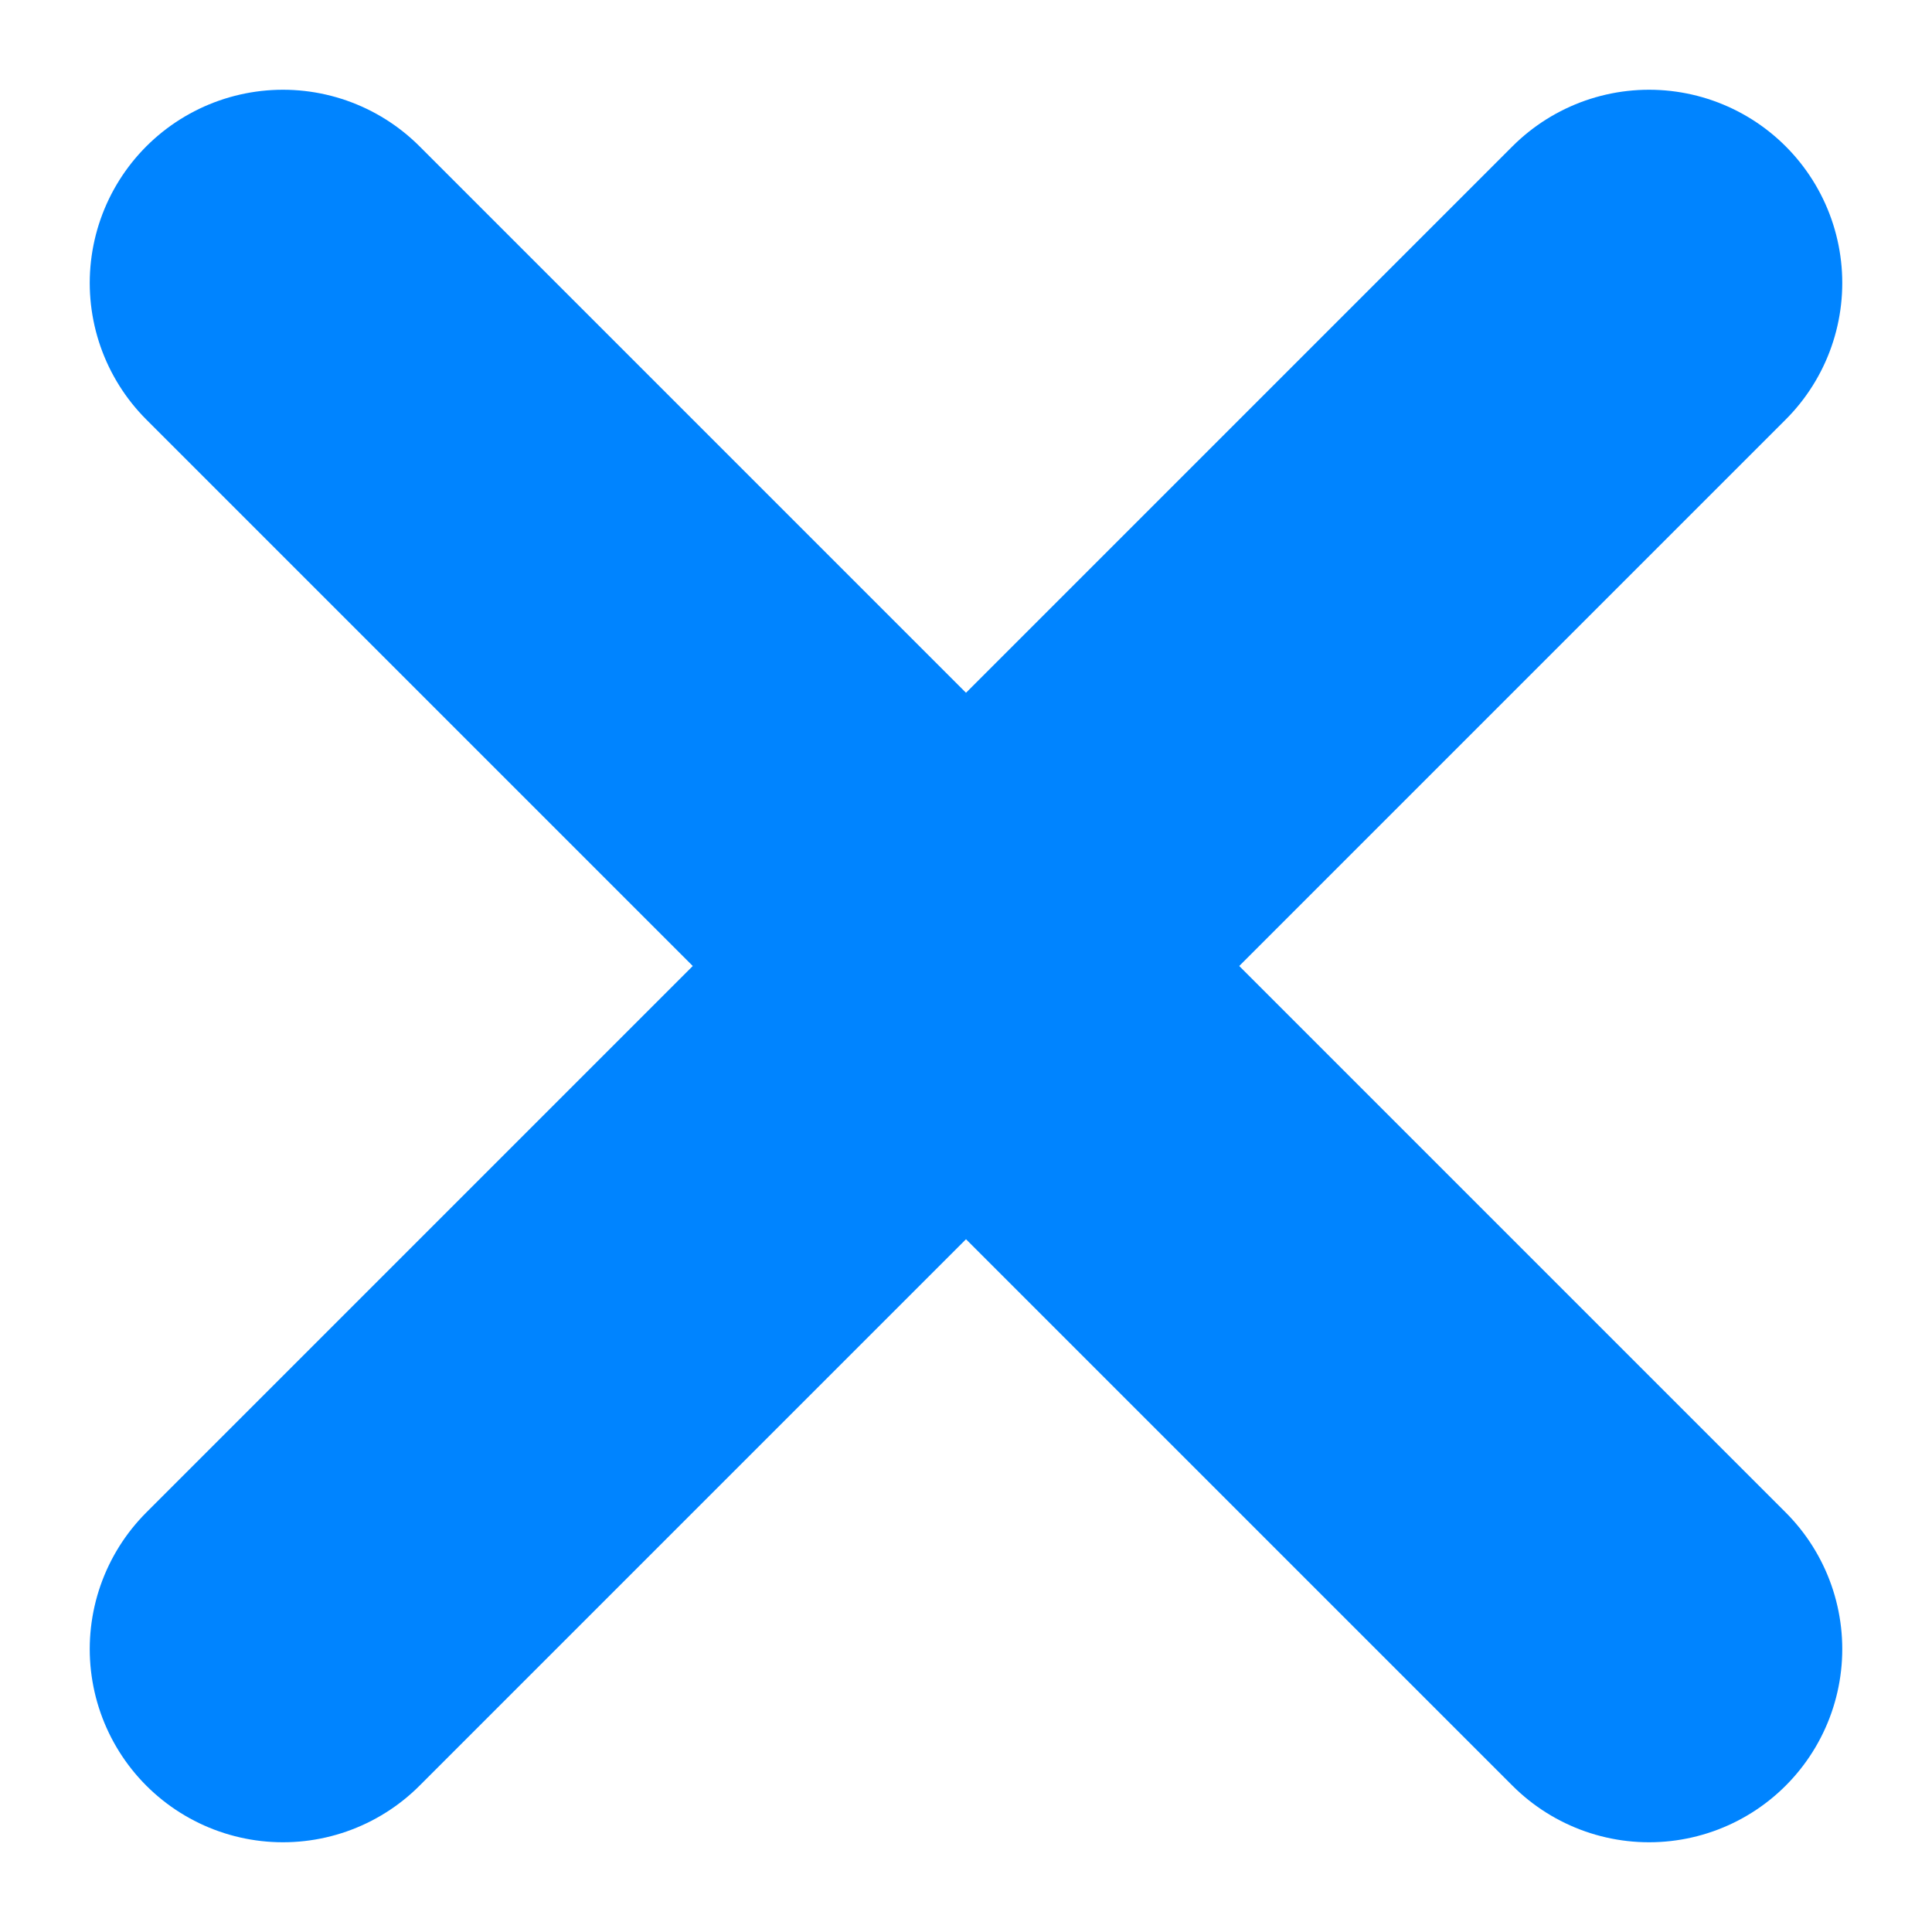
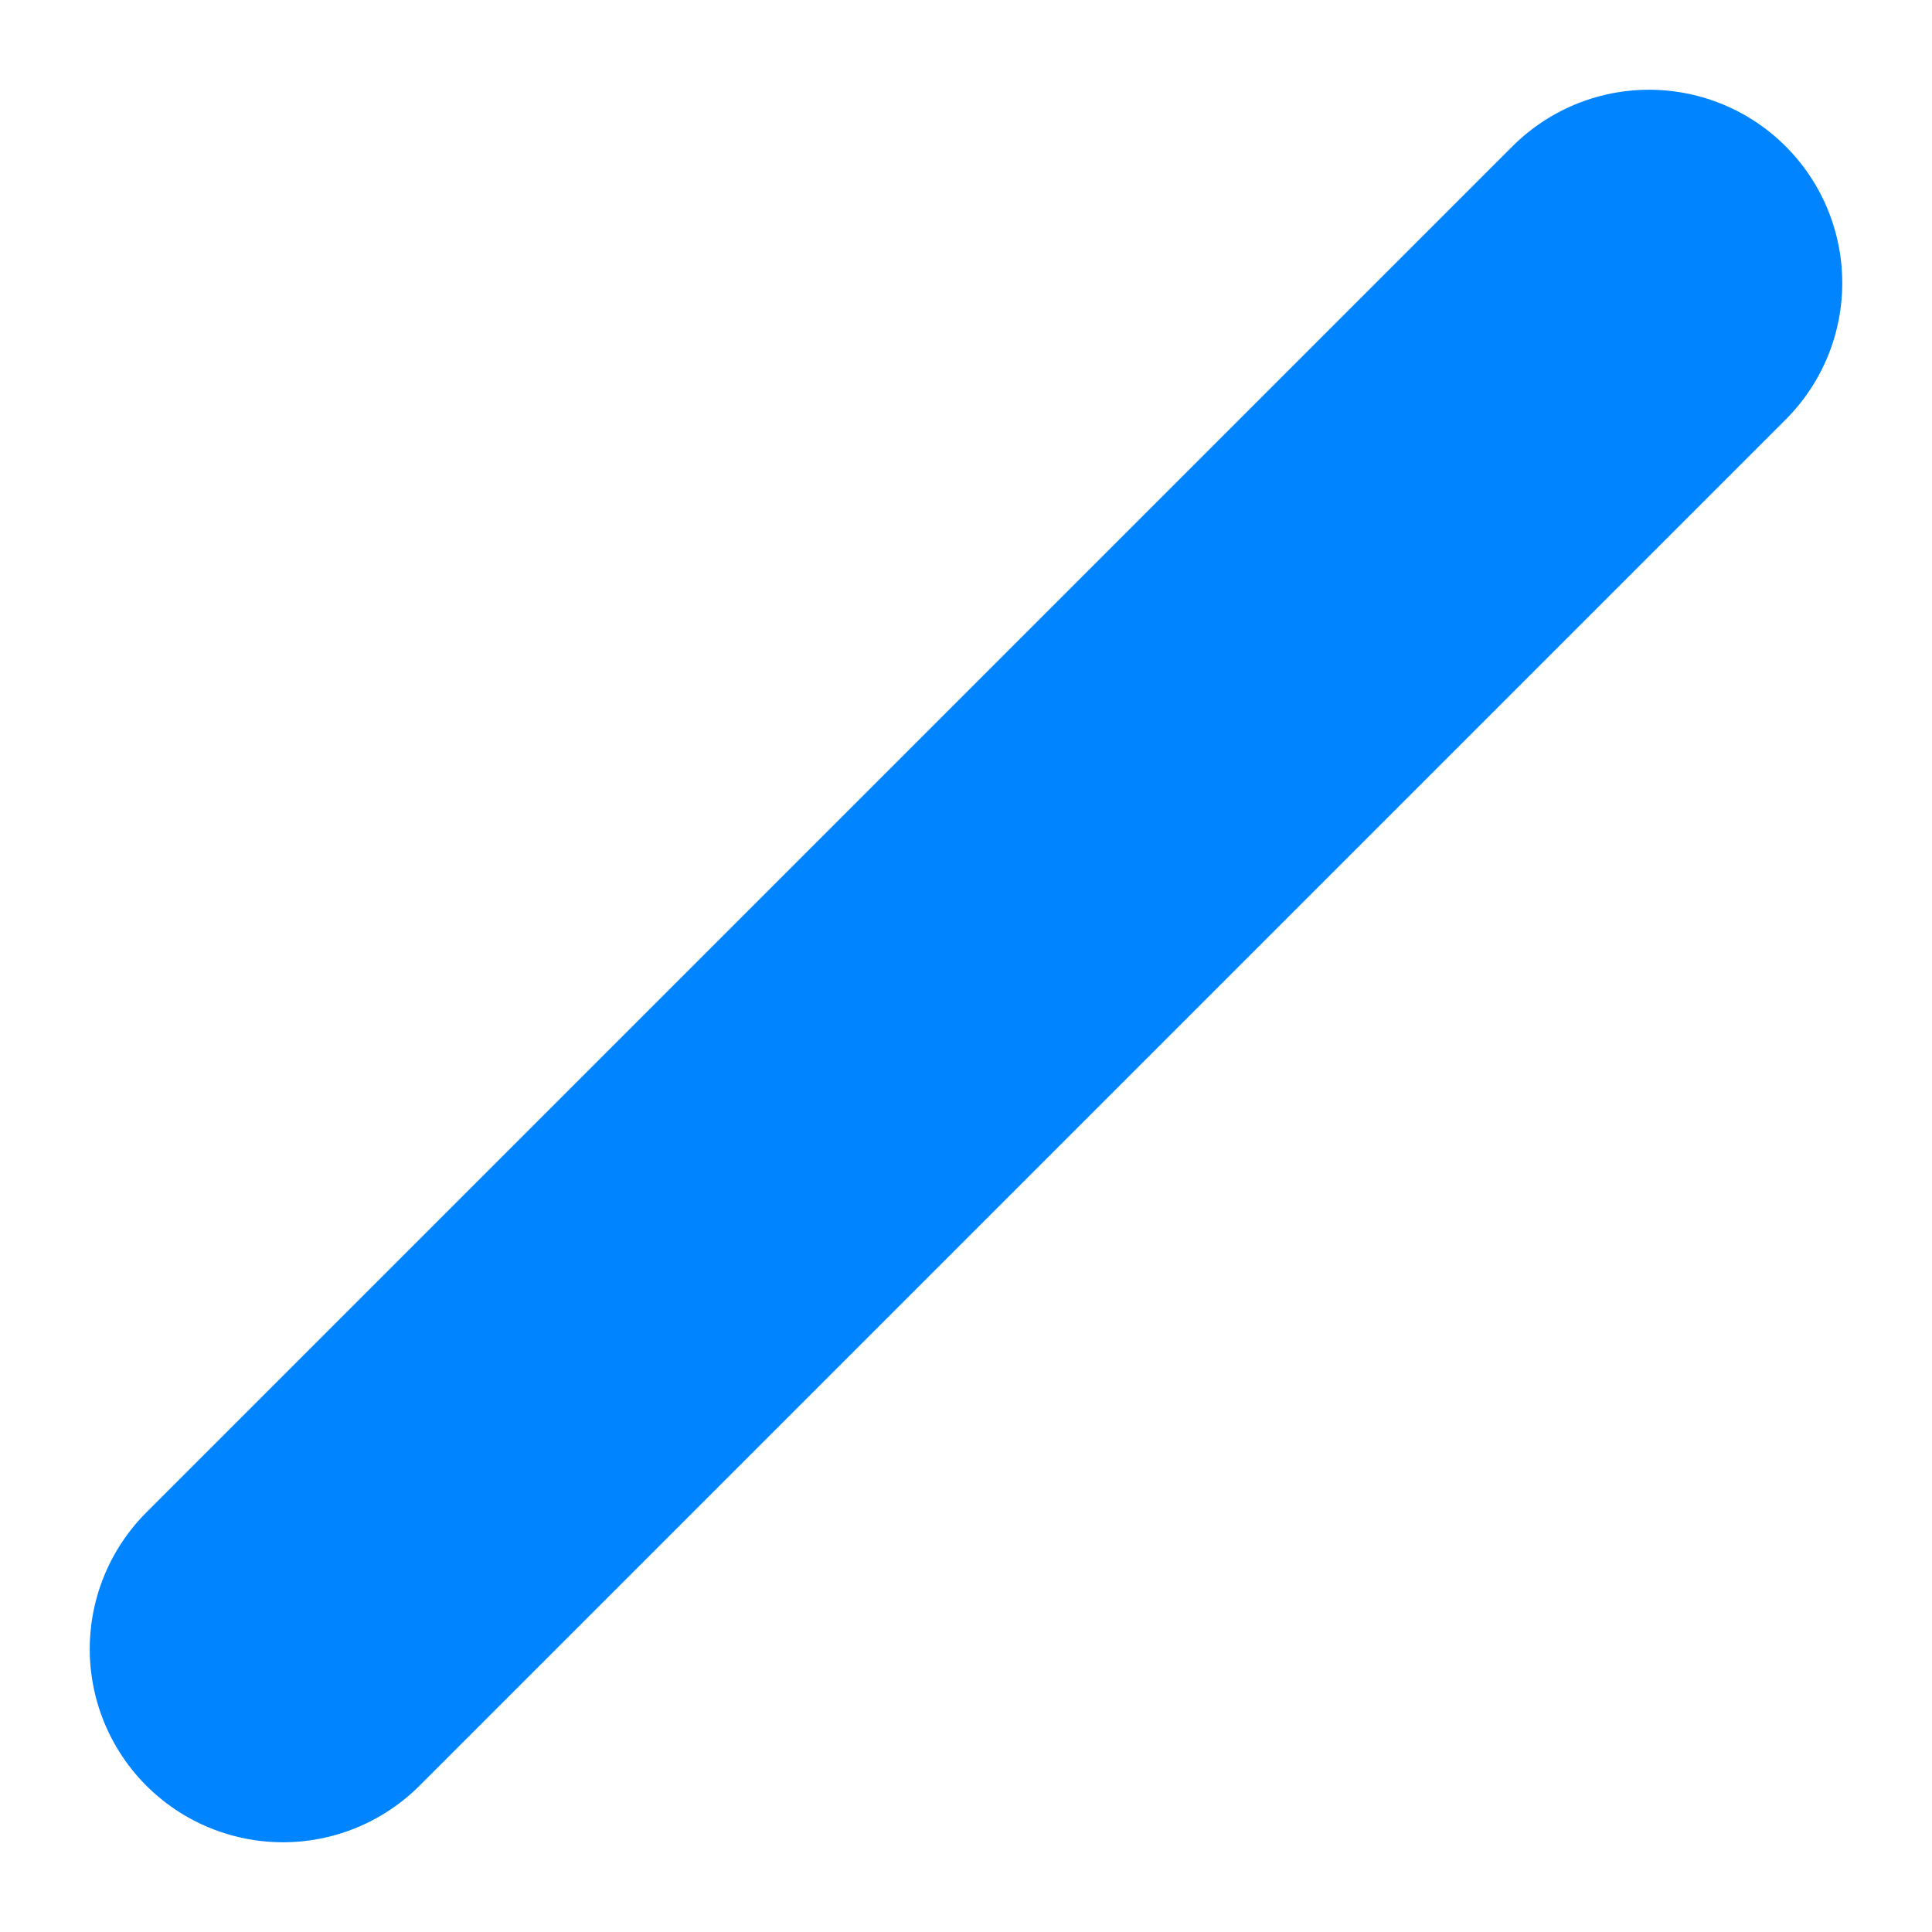
<svg xmlns="http://www.w3.org/2000/svg" width="20" height="20" viewBox="0 0 20 20" fill="none">
  <path d="M2.929 17.071L17.071 2.929" stroke="#0084FF" stroke-width="4" stroke-linecap="round" />
-   <path d="M2.929 2.929L17.071 17.071" stroke="#0084FF" stroke-width="4" stroke-linecap="round" />
</svg>